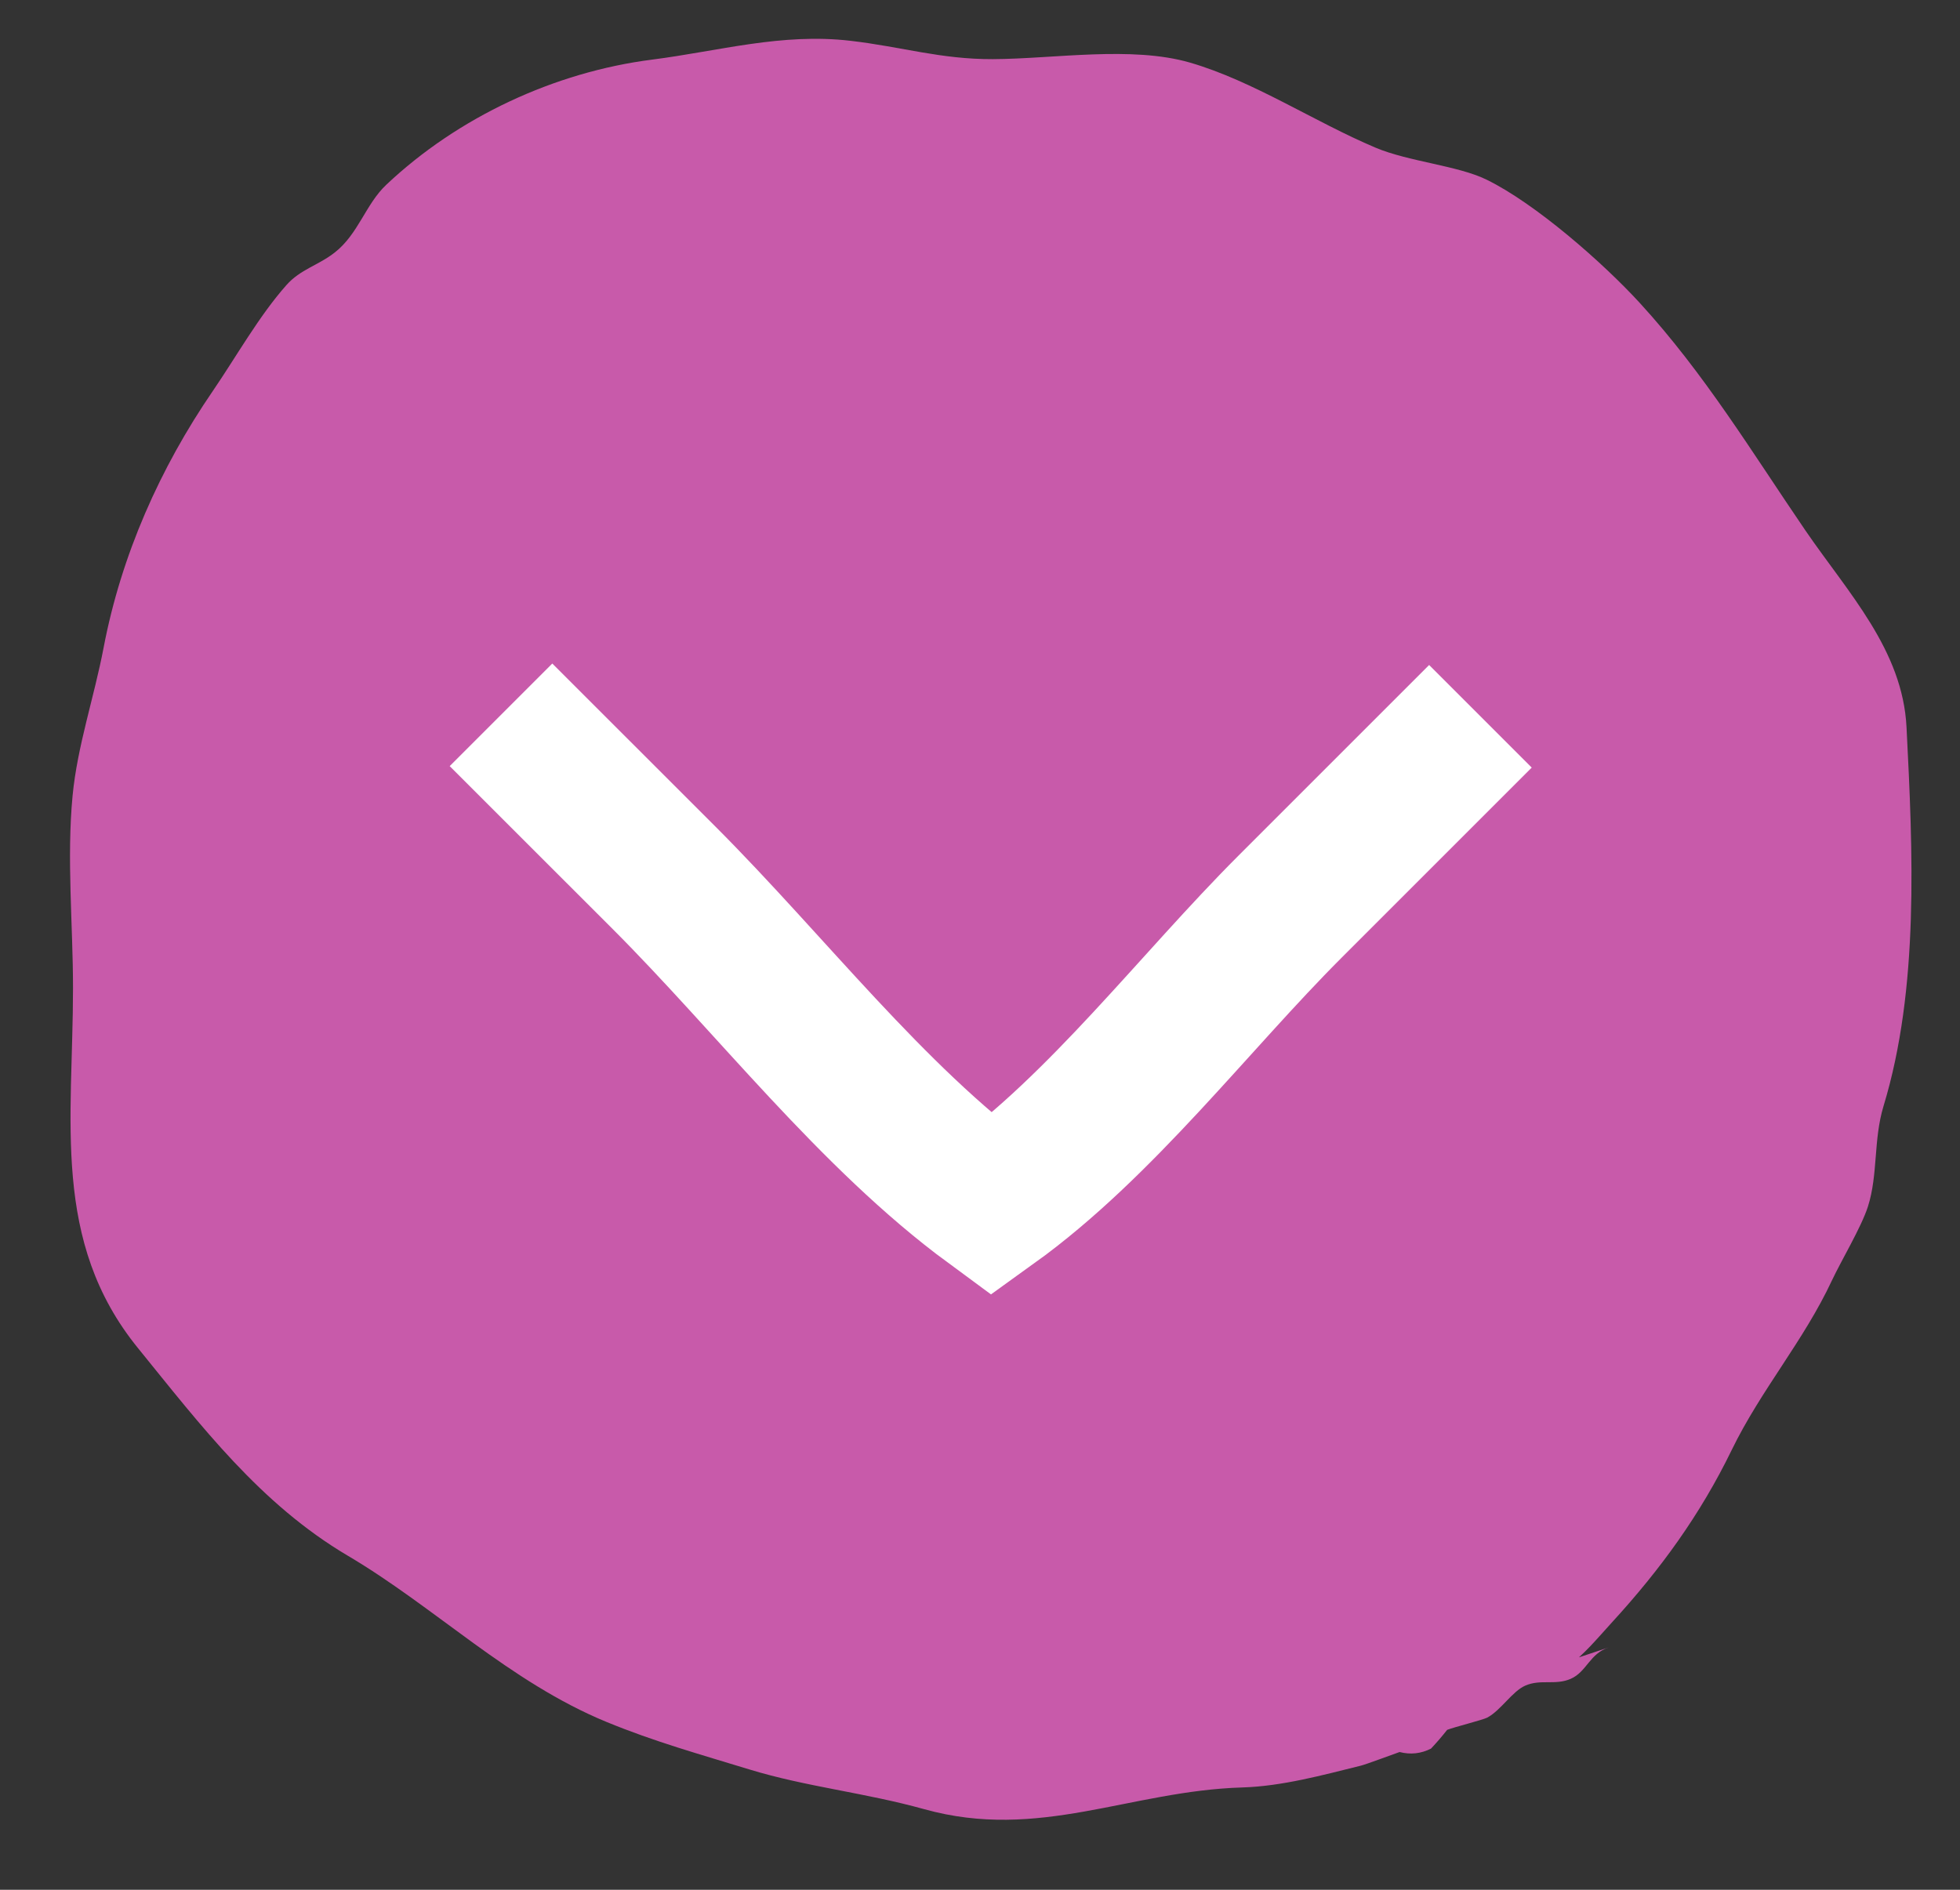
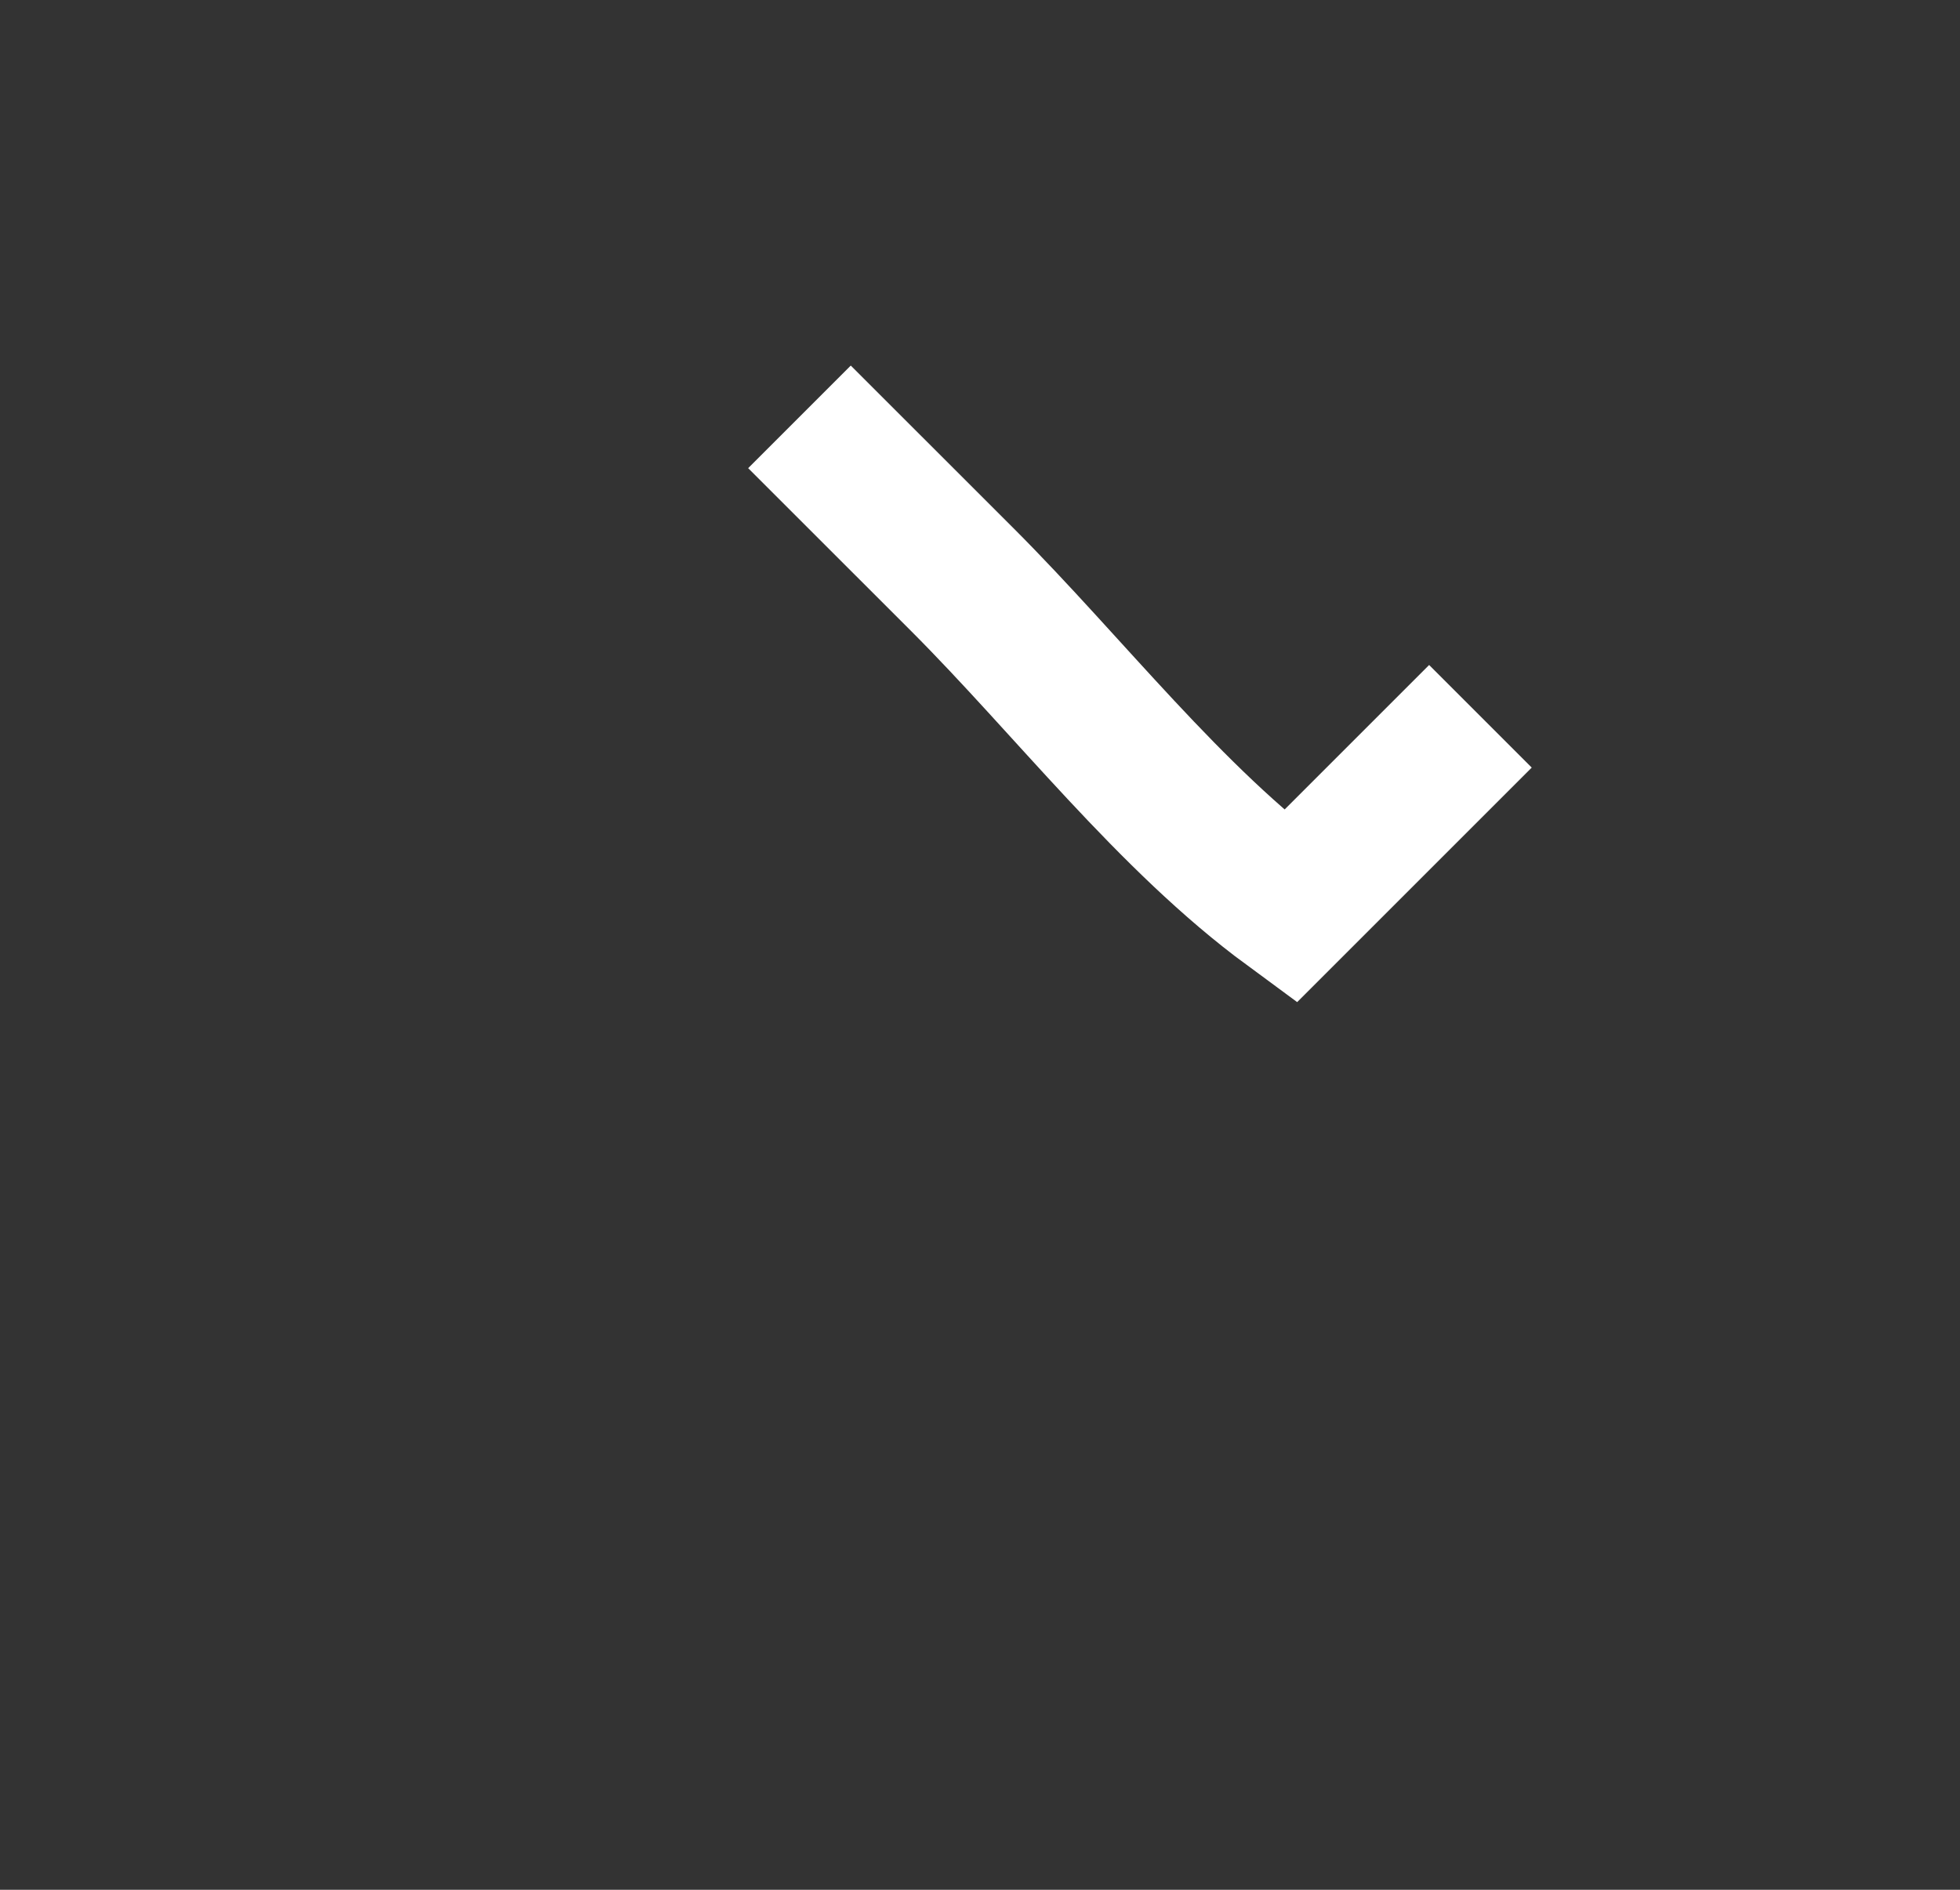
<svg xmlns="http://www.w3.org/2000/svg" xmlns:xlink="http://www.w3.org/1999/xlink" version="1.1" id="Calque_1" x="0px" y="0px" viewBox="0 0 28 27" style="enable-background:new 0 0 28 27;" xml:space="preserve">
  <rect x="0" y="0" width="28" height="27" fill="#333333" stroke="none" />
  <g>
    <defs>
      <rect id="SVGID_1_" x="1" y="0.555" width="26.306" height="25.445" />
    </defs>
    <clipPath id="SVGID_2_">
      <use xlink:href="#SVGID_1_" style="overflow:visible;" />
    </clipPath>
-     <path style="clip-path:url(#SVGID_2_);fill:#C85AAA;" d="M21.49,24.035c0.758,0.106,1.125-0.404,1.544-0.862   c0.685-0.748,1.255-1.531,1.704-2.455c0.418-0.86,1.029-1.56,1.433-2.425c0.13-0.277,0.42-0.762,0.513-1.052   c0.147-0.46,0.077-0.953,0.223-1.436c0.513-1.686,0.419-3.645,0.329-5.416c-0.056-1.104-0.833-1.917-1.445-2.811   c-0.768-1.125-1.44-2.239-2.363-3.247c-0.529-0.578-1.494-1.424-2.193-1.765c-0.408-0.2-1.113-0.257-1.584-0.456   c-0.87-0.367-1.744-0.951-2.649-1.215c-0.838-0.243-1.943-0.054-2.817-0.05c-0.748,0.003-1.302-0.177-2.035-0.262   c-0.983-0.115-1.88,0.147-2.836,0.269C7.922,1.03,6.544,1.672,5.518,2.64C5.224,2.917,5.12,3.342,4.784,3.606   c-0.237,0.187-0.492,0.24-0.693,0.468C3.702,4.512,3.376,5.095,3.039,5.588C2.288,6.684,1.732,7.931,1.48,9.254   c-0.135,0.709-0.375,1.404-0.443,2.114c-0.086,0.895,0.006,1.849,0.006,2.748c0,1.887-0.314,3.617,0.929,5.146   c0.902,1.111,1.747,2.227,2.998,2.966c1.248,0.737,2.31,1.804,3.692,2.373c0.686,0.283,1.343,0.465,2.044,0.68   c0.815,0.249,1.648,0.331,2.499,0.568c1.638,0.456,2.935-0.263,4.544-0.311c0.567-0.017,1.149-0.177,1.691-0.311   c0.077-0.019,0.461-0.163,0.554-0.195c0.157,0.04,0.307,0.023,0.449-0.049c0.081-0.086,0.158-0.176,0.231-0.268   c0.092-0.037,0.511-0.142,0.573-0.175c0.195-0.105,0.356-0.374,0.541-0.456c0.221-0.098,0.429-0.001,0.651-0.098   c0.231-0.101,0.268-0.361,0.547-0.45" />
-     <path style="clip-path:url(#SVGID_2_);fill:none;stroke:#FFFFFF;stroke-width:2.073;" d="M21.149,10.234l-2.721,2.721   c-1.36,1.36-2.695,3.129-4.264,4.257c-1.714-1.261-3.159-3.151-4.677-4.67c-0.777-0.776-1.554-1.553-2.33-2.329" />
+     <path style="clip-path:url(#SVGID_2_);fill:none;stroke:#FFFFFF;stroke-width:2.073;" d="M21.149,10.234l-2.721,2.721   c-1.714-1.261-3.159-3.151-4.677-4.67c-0.777-0.776-1.554-1.553-2.33-2.329" />
  </g>
  <g>
</g>
  <g>
</g>
  <g>
</g>
  <g>
</g>
  <g>
</g>
  <g>
</g>
  <g>
</g>
  <g>
</g>
  <g>
</g>
  <g>
</g>
  <g>
</g>
  <g>
</g>
  <g>
</g>
  <g>
</g>
  <g>
</g>
</svg>